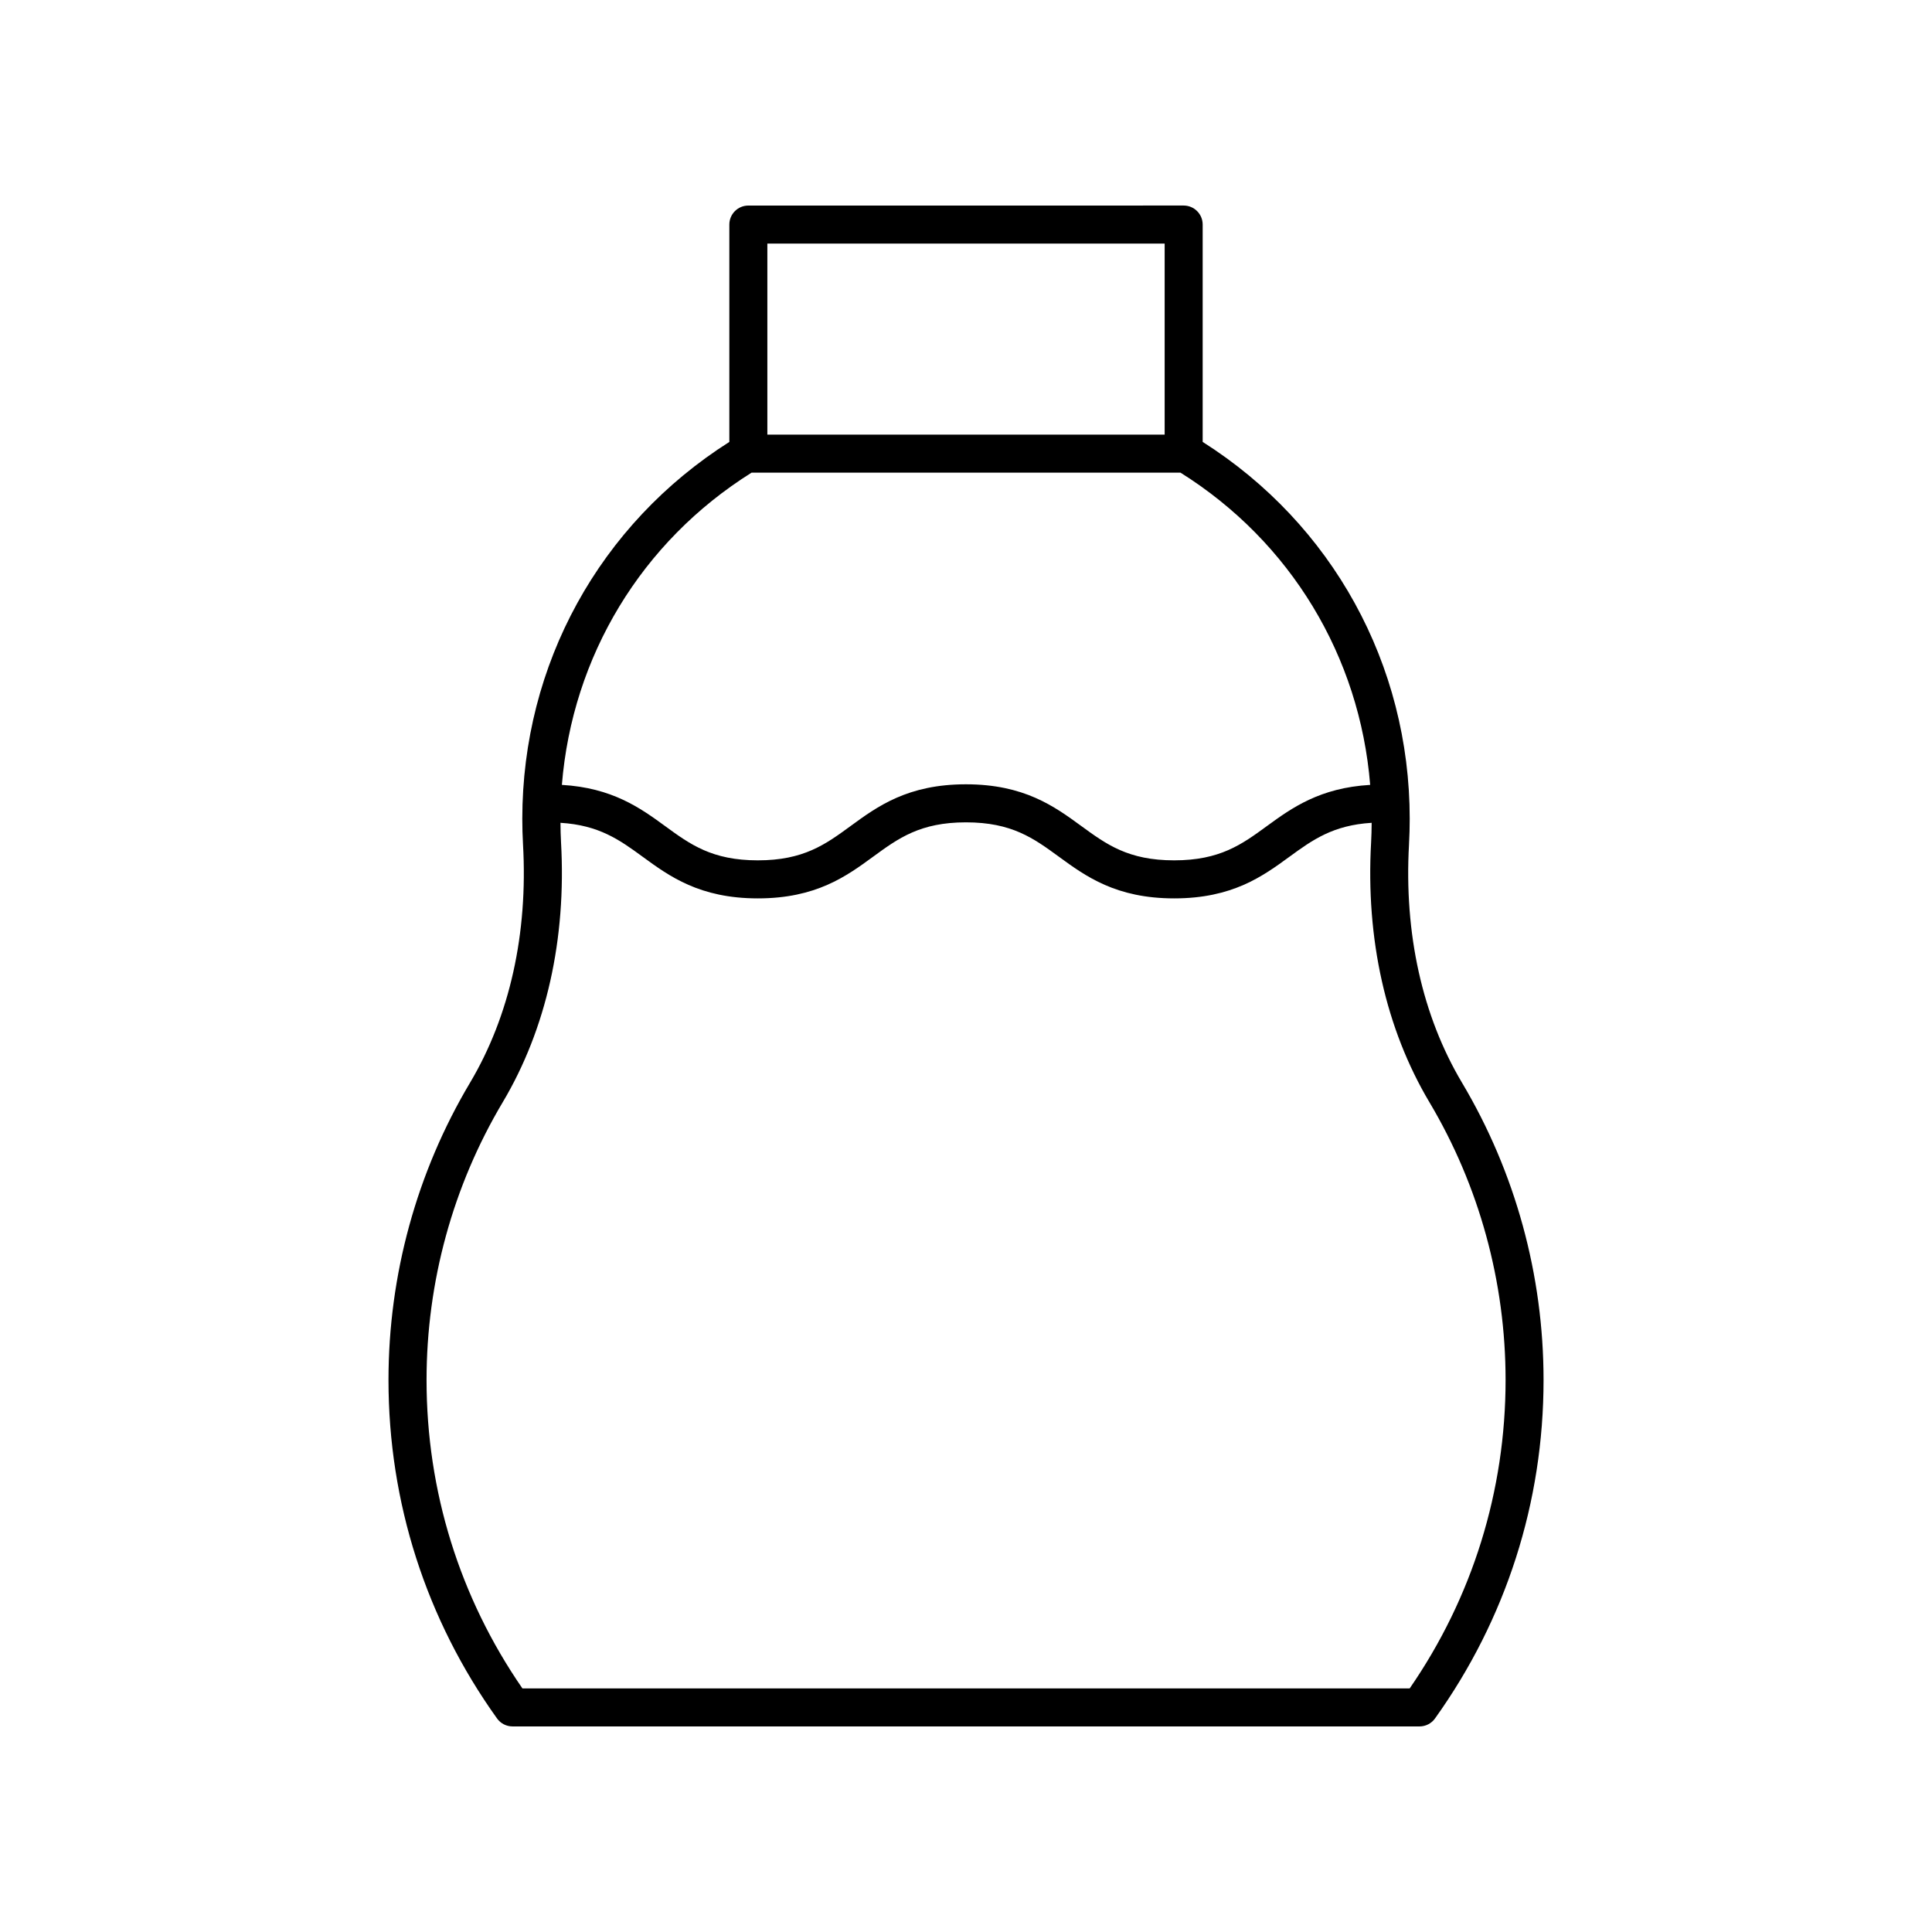
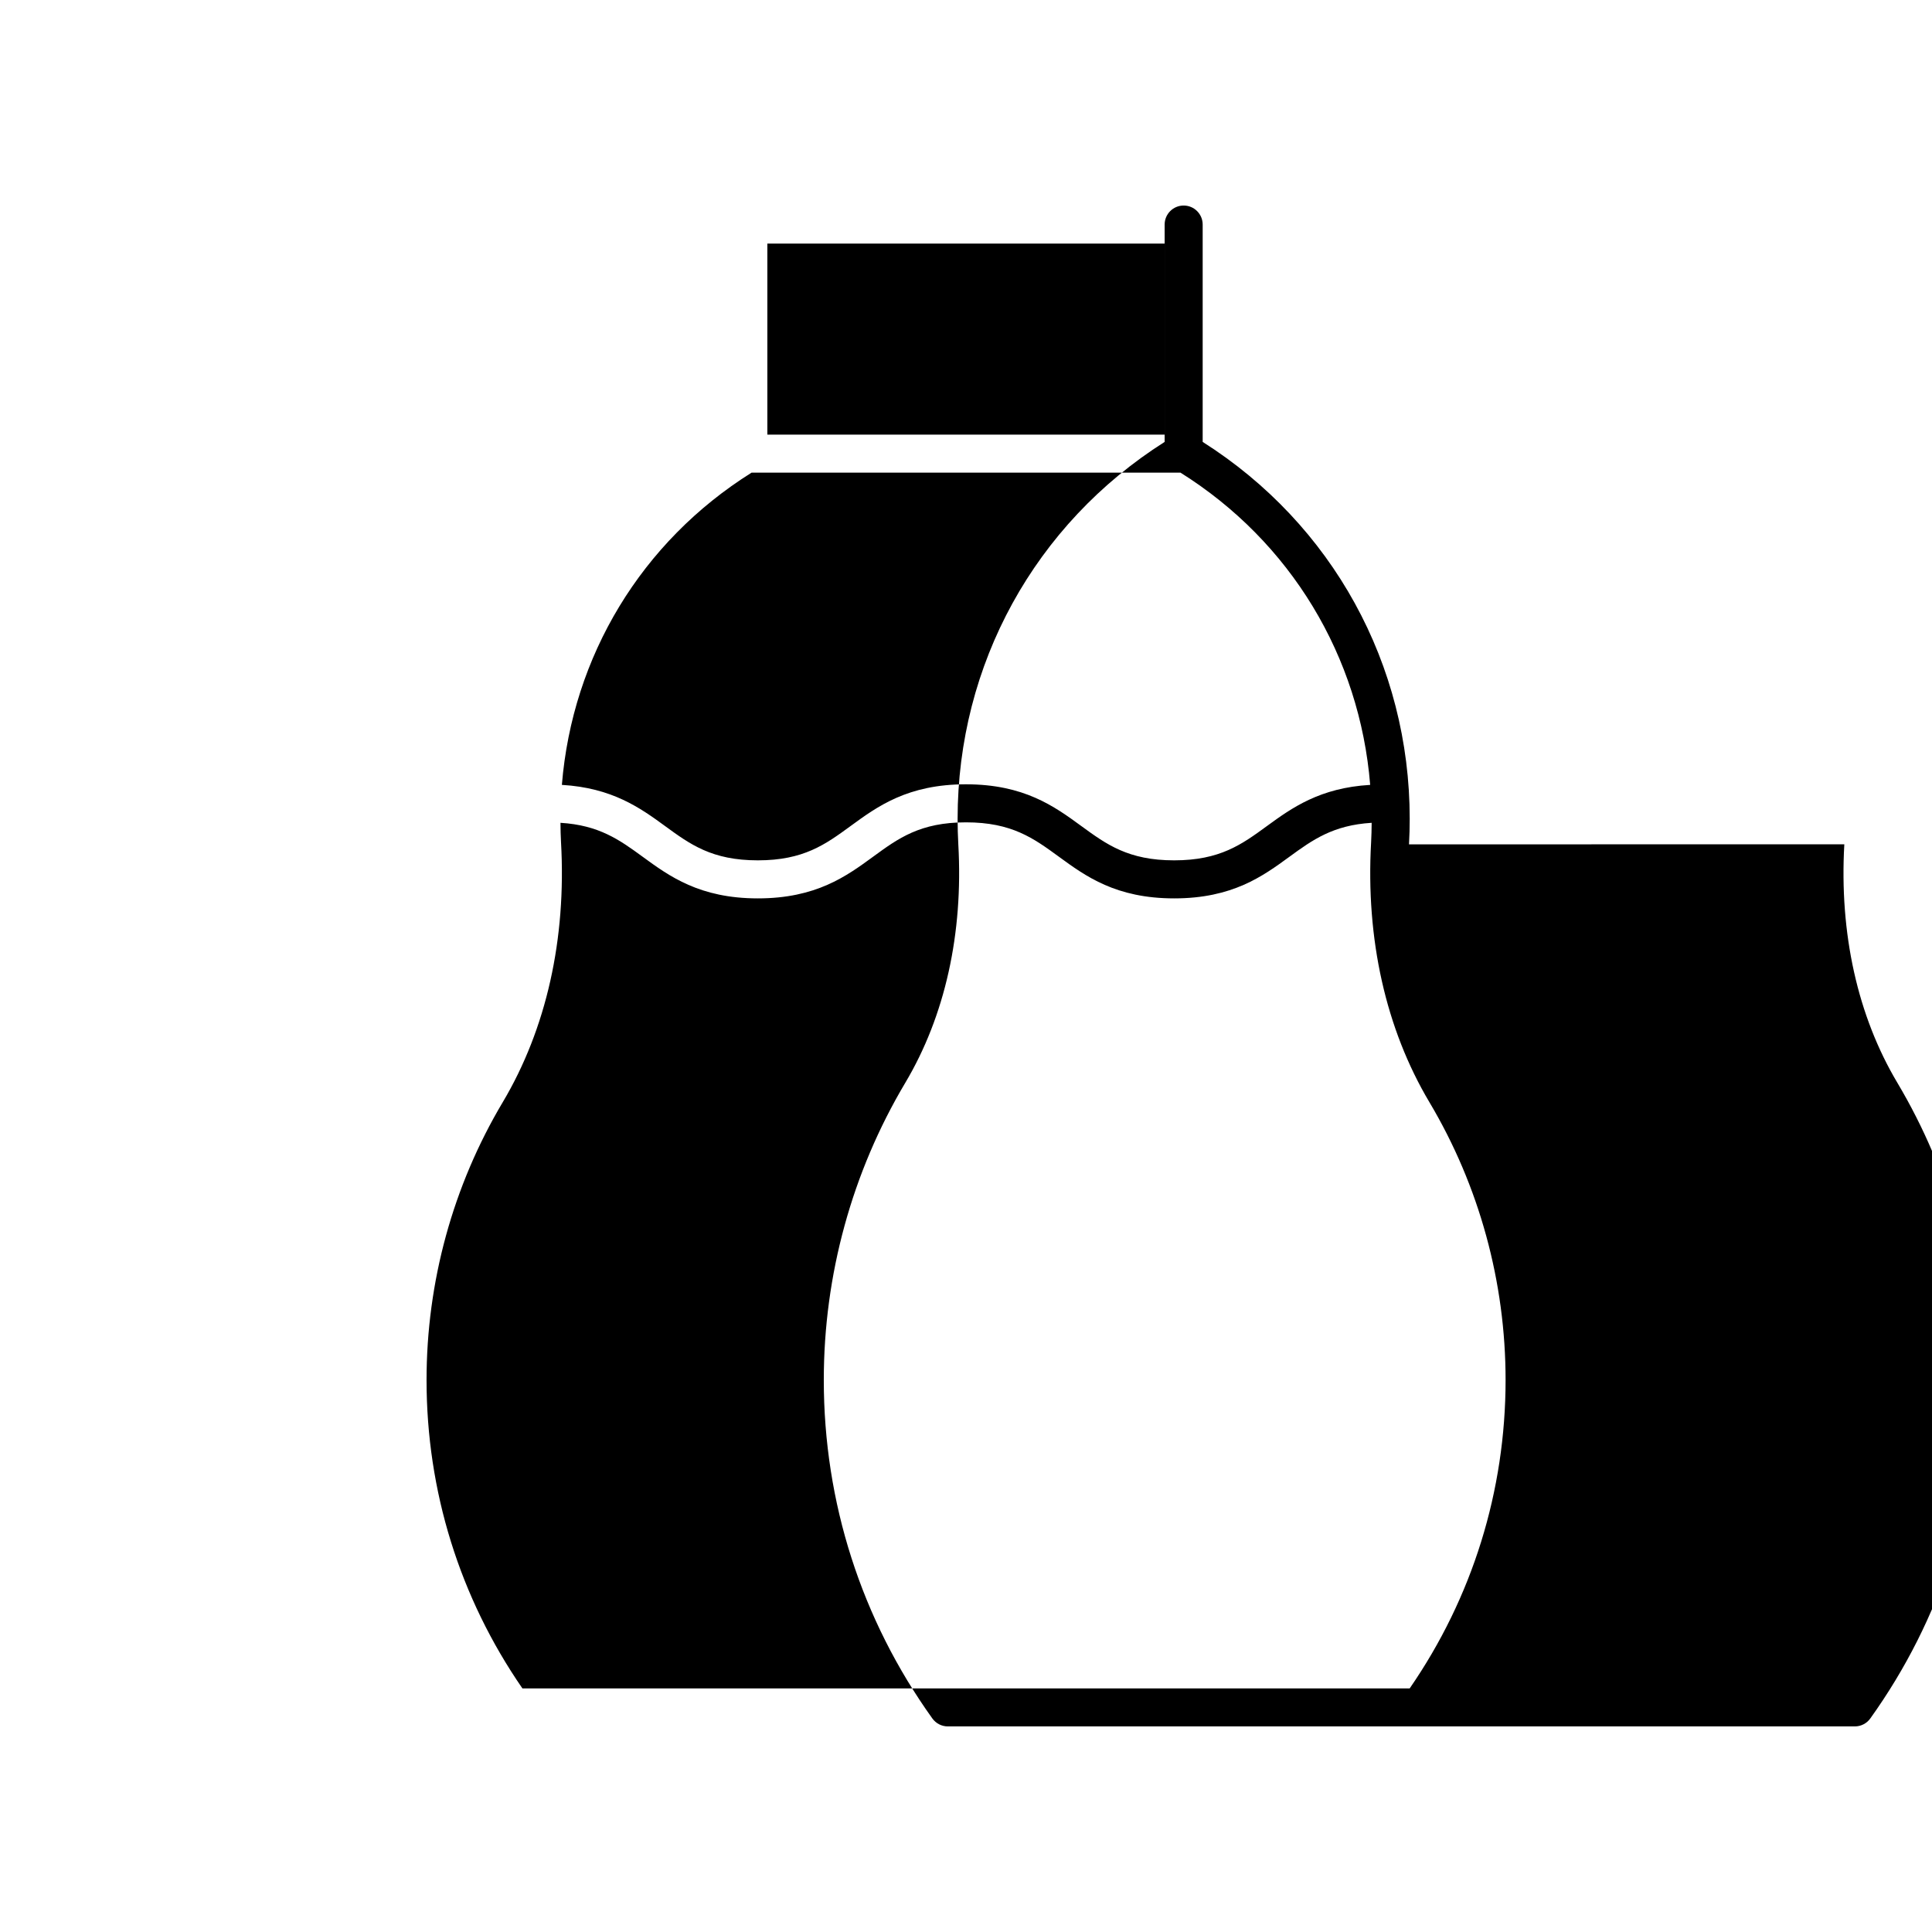
<svg xmlns="http://www.w3.org/2000/svg" fill="#000000" width="800px" height="800px" version="1.1" viewBox="144 144 512 512">
-   <path d="m517.4 367.76c0.125-2.238 0.188-4.496 0.188-6.766 0-40.926-20.488-78.074-54.867-99.883v-57.602c0-2.785-2.254-5.039-5.039-5.039l-115.36 0.004c-2.781 0-5.039 2.254-5.039 5.039v57.602c-34.379 21.809-54.867 58.957-54.867 99.883 0 2.269 0.062 4.527 0.188 6.769 1.34 23.641-3.523 45.492-14.051 63.184-14.129 23.738-21.598 50.977-21.598 78.773 0 32.398 9.949 63.414 28.77 89.691 0.949 1.32 2.473 2.106 4.098 2.106h240.37c1.625 0 3.148-0.781 4.098-2.106 18.82-26.277 28.77-57.293 28.77-89.691 0-27.793-7.469-55.035-21.598-78.777-10.535-17.691-15.395-39.543-14.055-63.188zm-64.754-159.21v50.633h-105.29v-50.633zm-109.48 60.707h113.68c29.207 18.301 47.508 48.699 50.266 82.746-13.316 0.77-20.77 6.098-27.336 10.891-6.688 4.887-12.469 9.105-24.617 9.105-12.152 0-17.93-4.223-24.621-9.105-7.09-5.176-15.125-11.047-30.562-11.047-15.43 0-23.461 5.871-30.543 11.047-6.688 4.887-12.461 9.105-24.602 9.105-12.148 0-17.922-4.223-24.609-9.105-6.559-4.793-14.012-10.117-27.32-10.891 2.762-34.047 21.062-64.441 50.27-82.746zm174.41 322.19h-235.13c-16.629-24.098-25.406-52.301-25.406-81.723 0-25.984 6.981-51.438 20.184-73.617 11.559-19.43 16.902-43.258 15.453-68.906-0.098-1.703-0.129-3.422-0.145-5.148 10.203 0.621 15.625 4.5 21.758 8.98 7.086 5.176 15.117 11.047 30.555 11.047 15.43 0 23.461-5.871 30.543-11.047 6.688-4.887 12.461-9.105 24.602-9.105 12.152 0 17.93 4.223 24.621 9.105 7.09 5.176 15.125 11.047 30.562 11.047s23.473-5.871 30.562-11.047c6.129-4.477 11.559-8.355 21.77-8.98-0.016 1.723-0.051 3.445-0.145 5.141-1.453 25.656 3.894 49.48 15.453 68.906 13.203 22.184 20.184 47.641 20.184 73.625-0.012 29.422-8.789 57.625-25.418 81.723z" />
+   <path d="m517.4 367.76c0.125-2.238 0.188-4.496 0.188-6.766 0-40.926-20.488-78.074-54.867-99.883v-57.602c0-2.785-2.254-5.039-5.039-5.039c-2.781 0-5.039 2.254-5.039 5.039v57.602c-34.379 21.809-54.867 58.957-54.867 99.883 0 2.269 0.062 4.527 0.188 6.769 1.34 23.641-3.523 45.492-14.051 63.184-14.129 23.738-21.598 50.977-21.598 78.773 0 32.398 9.949 63.414 28.77 89.691 0.949 1.32 2.473 2.106 4.098 2.106h240.37c1.625 0 3.148-0.781 4.098-2.106 18.82-26.277 28.77-57.293 28.77-89.691 0-27.793-7.469-55.035-21.598-78.777-10.535-17.691-15.395-39.543-14.055-63.188zm-64.754-159.21v50.633h-105.29v-50.633zm-109.48 60.707h113.68c29.207 18.301 47.508 48.699 50.266 82.746-13.316 0.77-20.77 6.098-27.336 10.891-6.688 4.887-12.469 9.105-24.617 9.105-12.152 0-17.93-4.223-24.621-9.105-7.09-5.176-15.125-11.047-30.562-11.047-15.43 0-23.461 5.871-30.543 11.047-6.688 4.887-12.461 9.105-24.602 9.105-12.148 0-17.922-4.223-24.609-9.105-6.559-4.793-14.012-10.117-27.32-10.891 2.762-34.047 21.062-64.441 50.27-82.746zm174.41 322.19h-235.13c-16.629-24.098-25.406-52.301-25.406-81.723 0-25.984 6.981-51.438 20.184-73.617 11.559-19.43 16.902-43.258 15.453-68.906-0.098-1.703-0.129-3.422-0.145-5.148 10.203 0.621 15.625 4.5 21.758 8.98 7.086 5.176 15.117 11.047 30.555 11.047 15.43 0 23.461-5.871 30.543-11.047 6.688-4.887 12.461-9.105 24.602-9.105 12.152 0 17.93 4.223 24.621 9.105 7.09 5.176 15.125 11.047 30.562 11.047s23.473-5.871 30.562-11.047c6.129-4.477 11.559-8.355 21.77-8.98-0.016 1.723-0.051 3.445-0.145 5.141-1.453 25.656 3.894 49.48 15.453 68.906 13.203 22.184 20.184 47.641 20.184 73.625-0.012 29.422-8.789 57.625-25.418 81.723z" />
</svg>